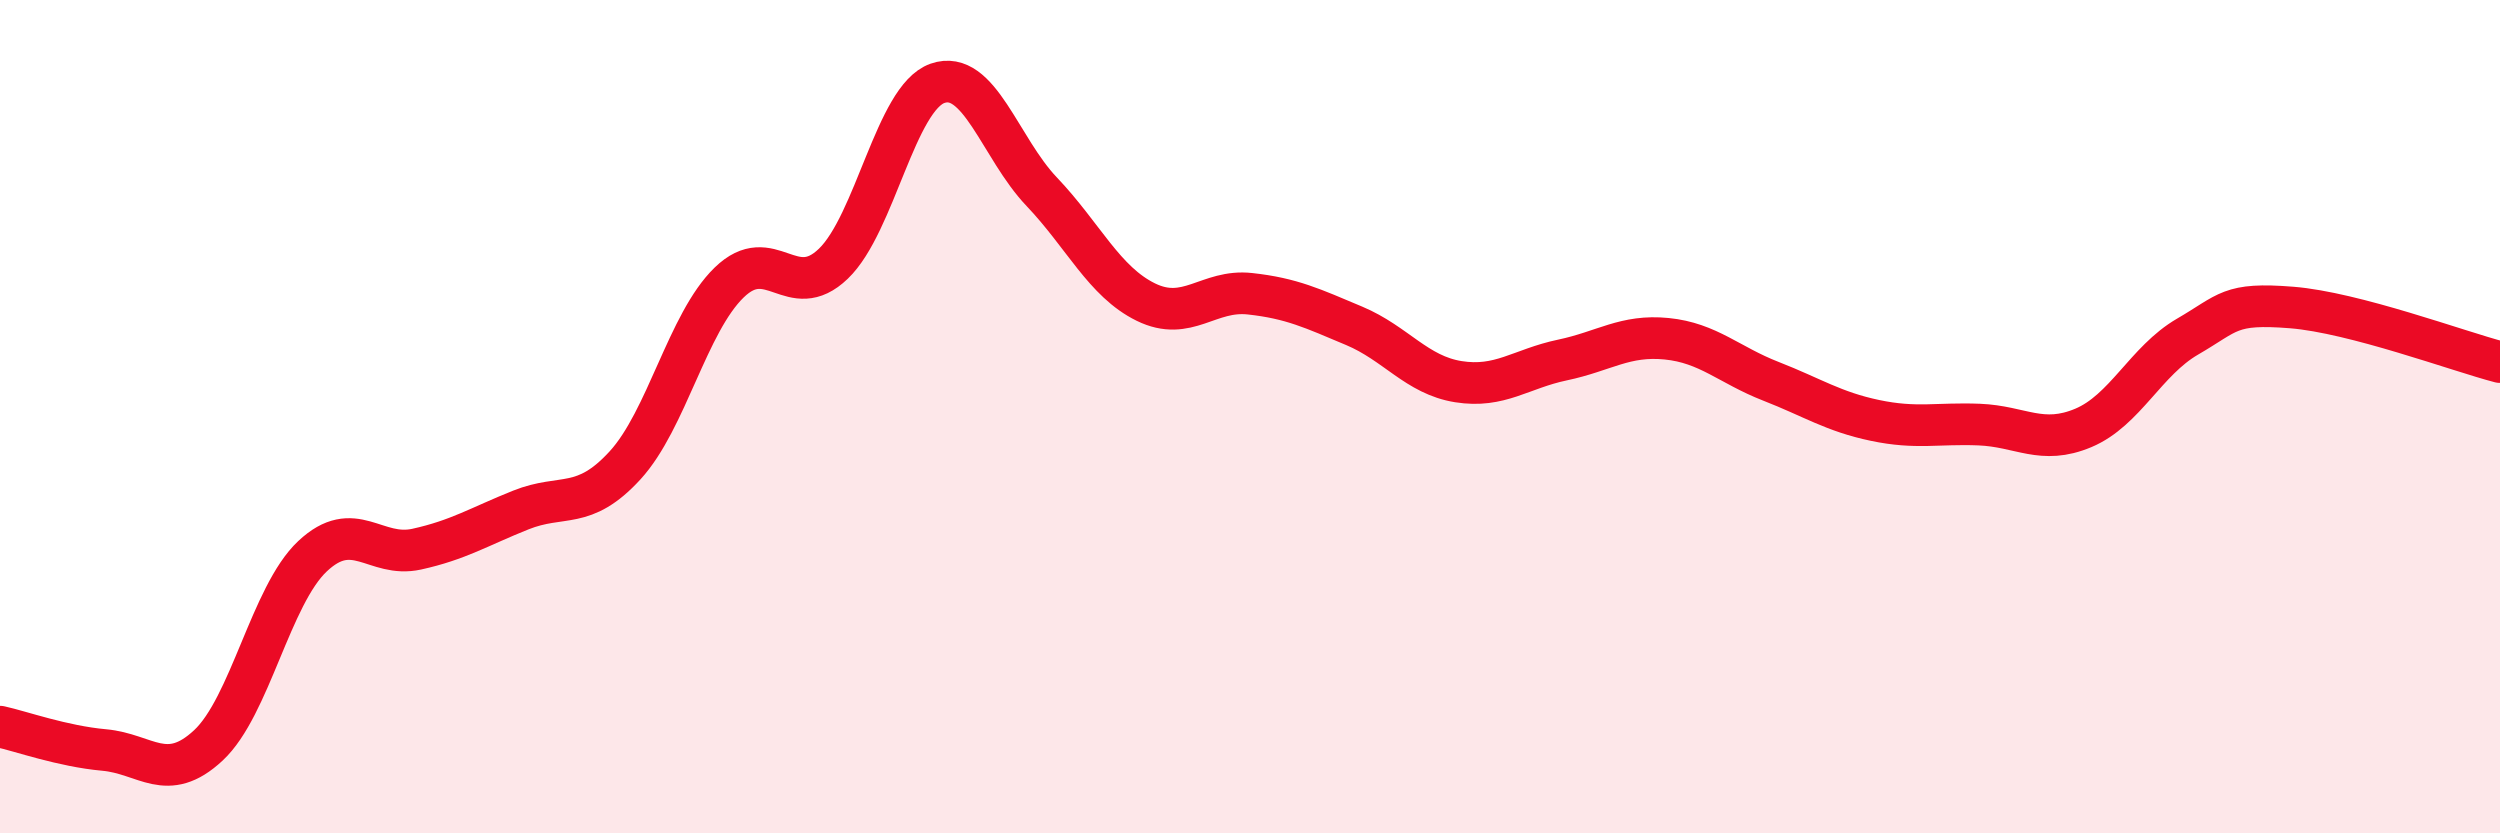
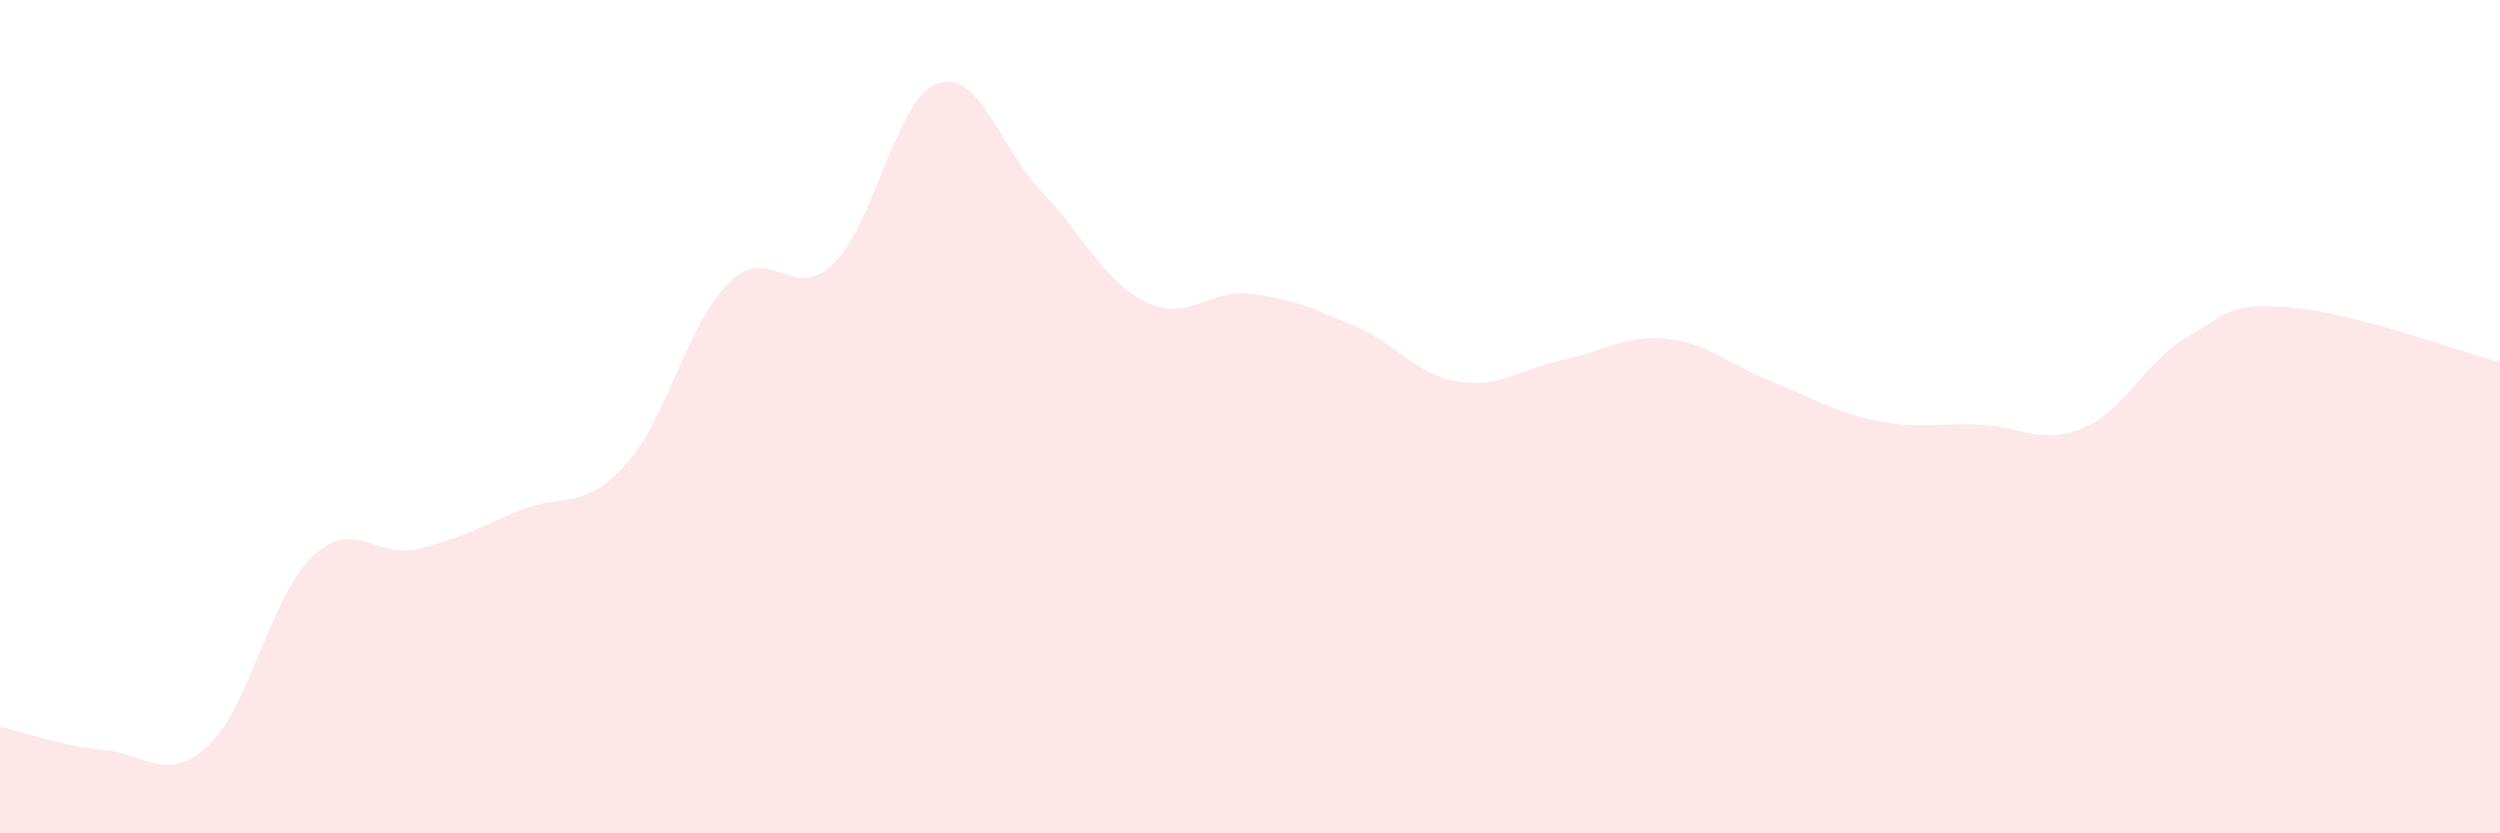
<svg xmlns="http://www.w3.org/2000/svg" width="60" height="20" viewBox="0 0 60 20">
  <path d="M 0,17.44 C 0.5,17.55 1.5,17.91 2.5,18 C 3.5,18.09 4,18.82 5,17.89 C 6,16.96 6.5,14.29 7.5,13.35 C 8.5,12.41 9,13.4 10,13.18 C 11,12.96 11.5,12.64 12.5,12.24 C 13.5,11.84 14,12.26 15,11.17 C 16,10.08 16.5,7.75 17.5,6.78 C 18.5,5.81 19,7.29 20,6.33 C 21,5.37 21.5,2.35 22.5,2 C 23.5,1.65 24,3.55 25,4.6 C 26,5.65 26.5,6.76 27.5,7.25 C 28.5,7.74 29,6.94 30,7.05 C 31,7.16 31.5,7.4 32.5,7.82 C 33.5,8.24 34,9 35,9.16 C 36,9.32 36.5,8.85 37.5,8.64 C 38.5,8.43 39,8.03 40,8.13 C 41,8.23 41.5,8.76 42.5,9.15 C 43.5,9.54 44,9.88 45,10.09 C 46,10.3 46.5,10.15 47.5,10.19 C 48.5,10.23 49,10.69 50,10.27 C 51,9.85 51.5,8.66 52.5,8.08 C 53.5,7.5 53.5,7.26 55,7.38 C 56.5,7.5 59,8.43 60,8.69L60 20L0 20Z" fill="#EB0A25" opacity="0.1" stroke-linecap="round" stroke-linejoin="round" />
-   <path d="M 0,17.44 C 0.5,17.55 1.5,17.91 2.5,18 C 3.5,18.09 4,18.82 5,17.89 C 6,16.96 6.5,14.29 7.5,13.35 C 8.5,12.41 9,13.4 10,13.18 C 11,12.96 11.5,12.64 12.5,12.24 C 13.5,11.84 14,12.26 15,11.17 C 16,10.08 16.5,7.75 17.5,6.78 C 18.5,5.81 19,7.29 20,6.33 C 21,5.37 21.5,2.35 22.5,2 C 23.5,1.65 24,3.55 25,4.6 C 26,5.65 26.5,6.76 27.5,7.25 C 28.5,7.74 29,6.94 30,7.05 C 31,7.16 31.5,7.4 32.5,7.82 C 33.5,8.24 34,9 35,9.16 C 36,9.32 36.5,8.85 37.5,8.64 C 38.5,8.43 39,8.03 40,8.13 C 41,8.23 41.5,8.76 42.5,9.15 C 43.5,9.54 44,9.88 45,10.09 C 46,10.3 46.5,10.15 47.5,10.19 C 48.5,10.23 49,10.69 50,10.27 C 51,9.85 51.5,8.66 52.5,8.08 C 53.5,7.5 53.5,7.26 55,7.38 C 56.5,7.5 59,8.43 60,8.69" stroke="#EB0A25" stroke-width="1" fill="none" stroke-linecap="round" stroke-linejoin="round" />
</svg>